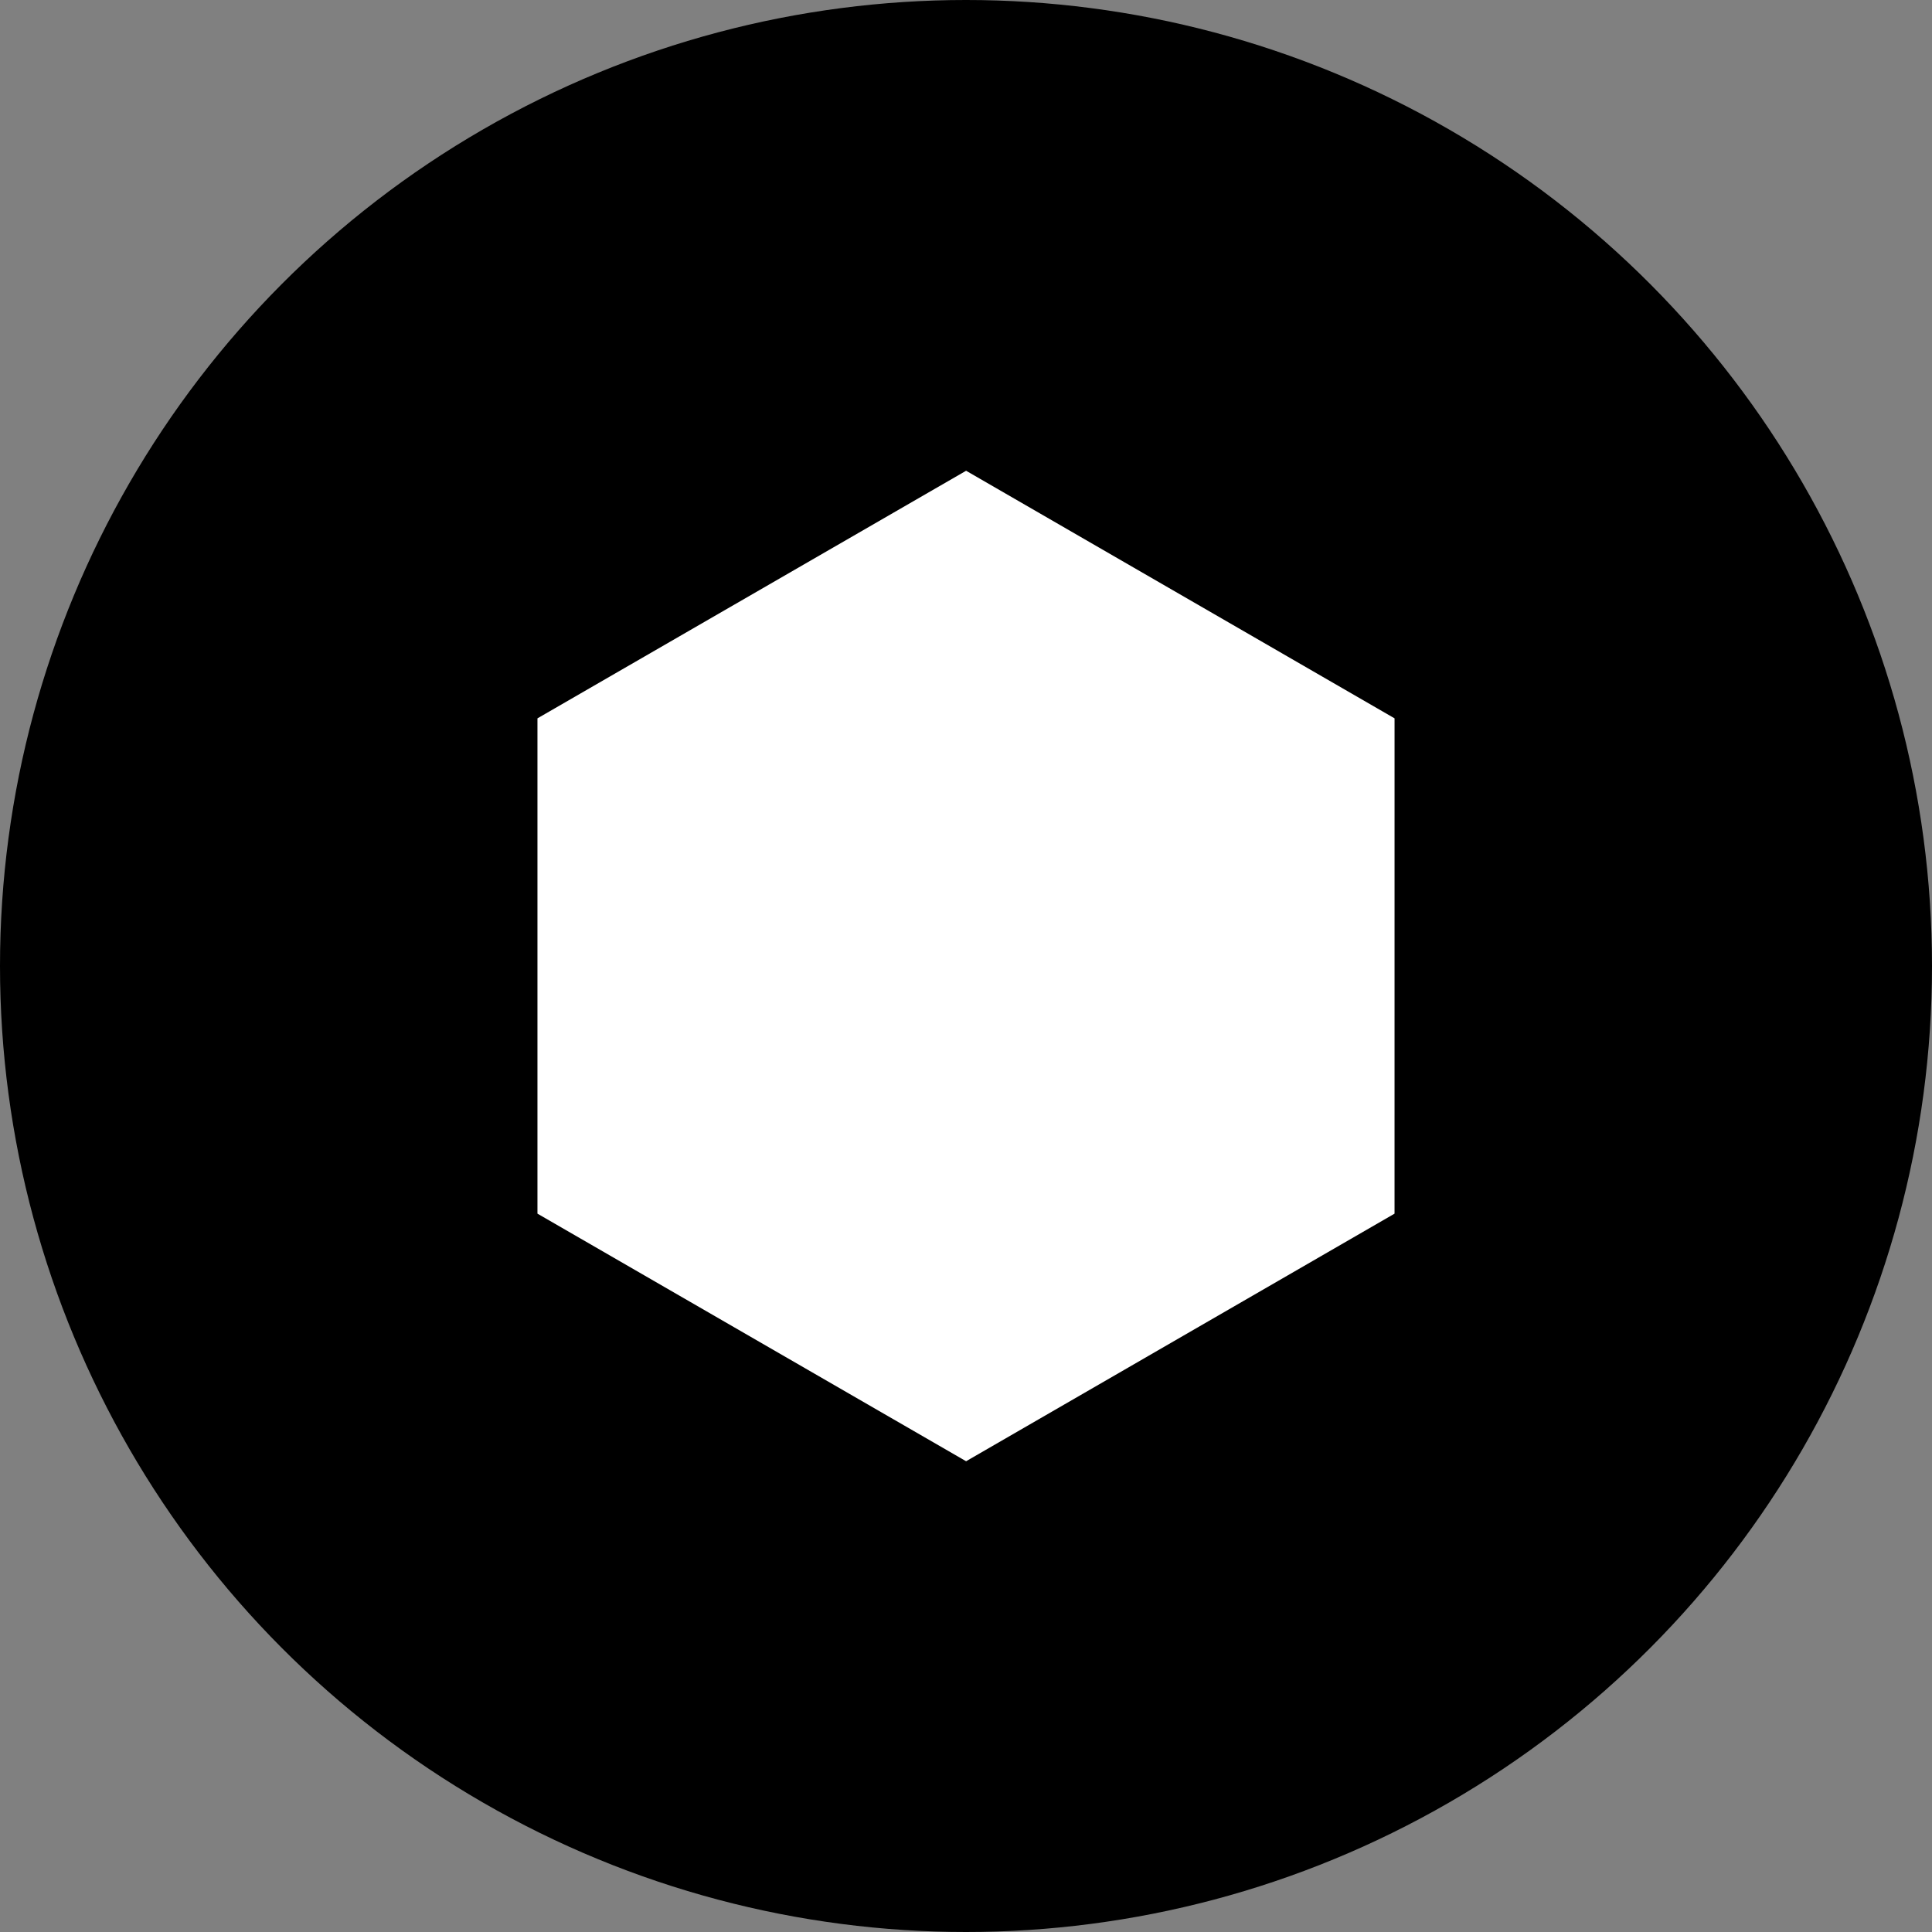
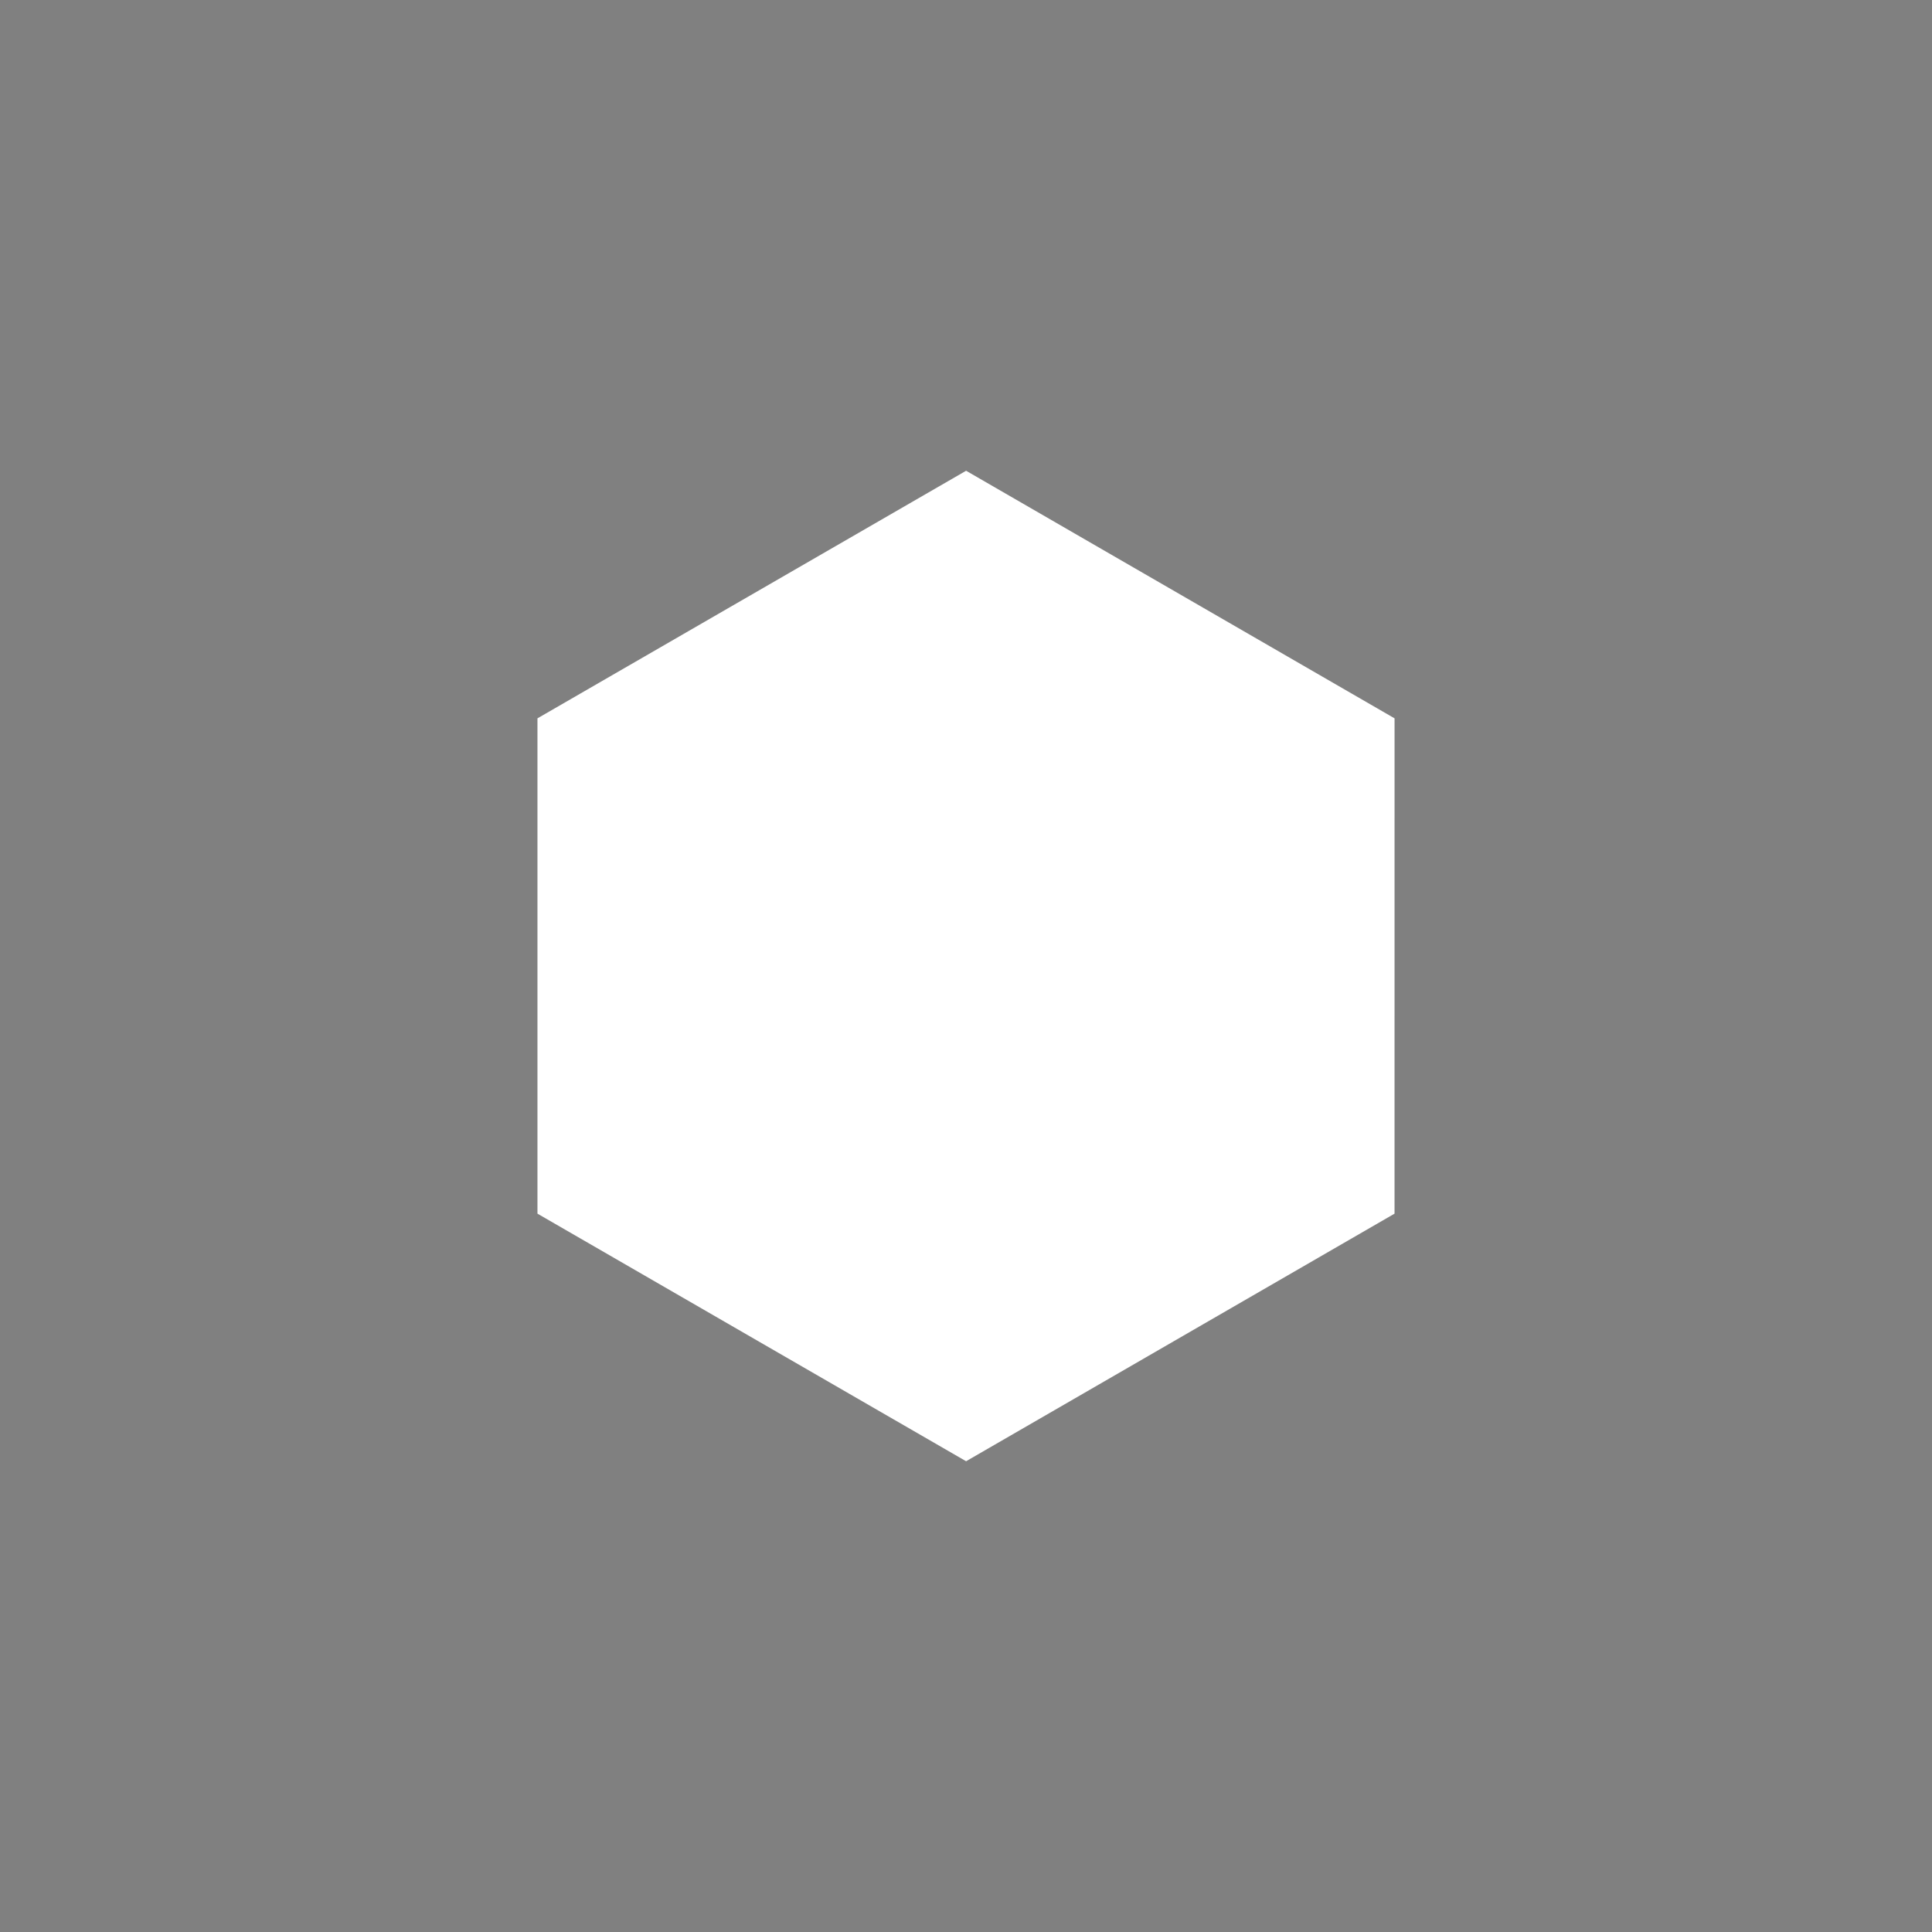
<svg xmlns="http://www.w3.org/2000/svg" id="CIRCLE_OUTLINE_BLACK" viewBox="0 0 512 512">
  <rect x="0" y="0" width="512" height="512" fill="#808080" stroke="none" />
-   <circle id="Circle" cx="256" cy="256" r="256" fill="#000" stroke-width="0" />
  <path d="M369.57,190.368h0v-.003l-.002.001-113.516-65.596v-.03l-.026.015-.026-.015v.03l-113.57,65.599v131.261l113.57,65.599v.03l.026-.015.026.015v-.03l113.519-65.6-.004-.003.004-131.259h0Z" fill="#fff" stroke-width="0" />
</svg>